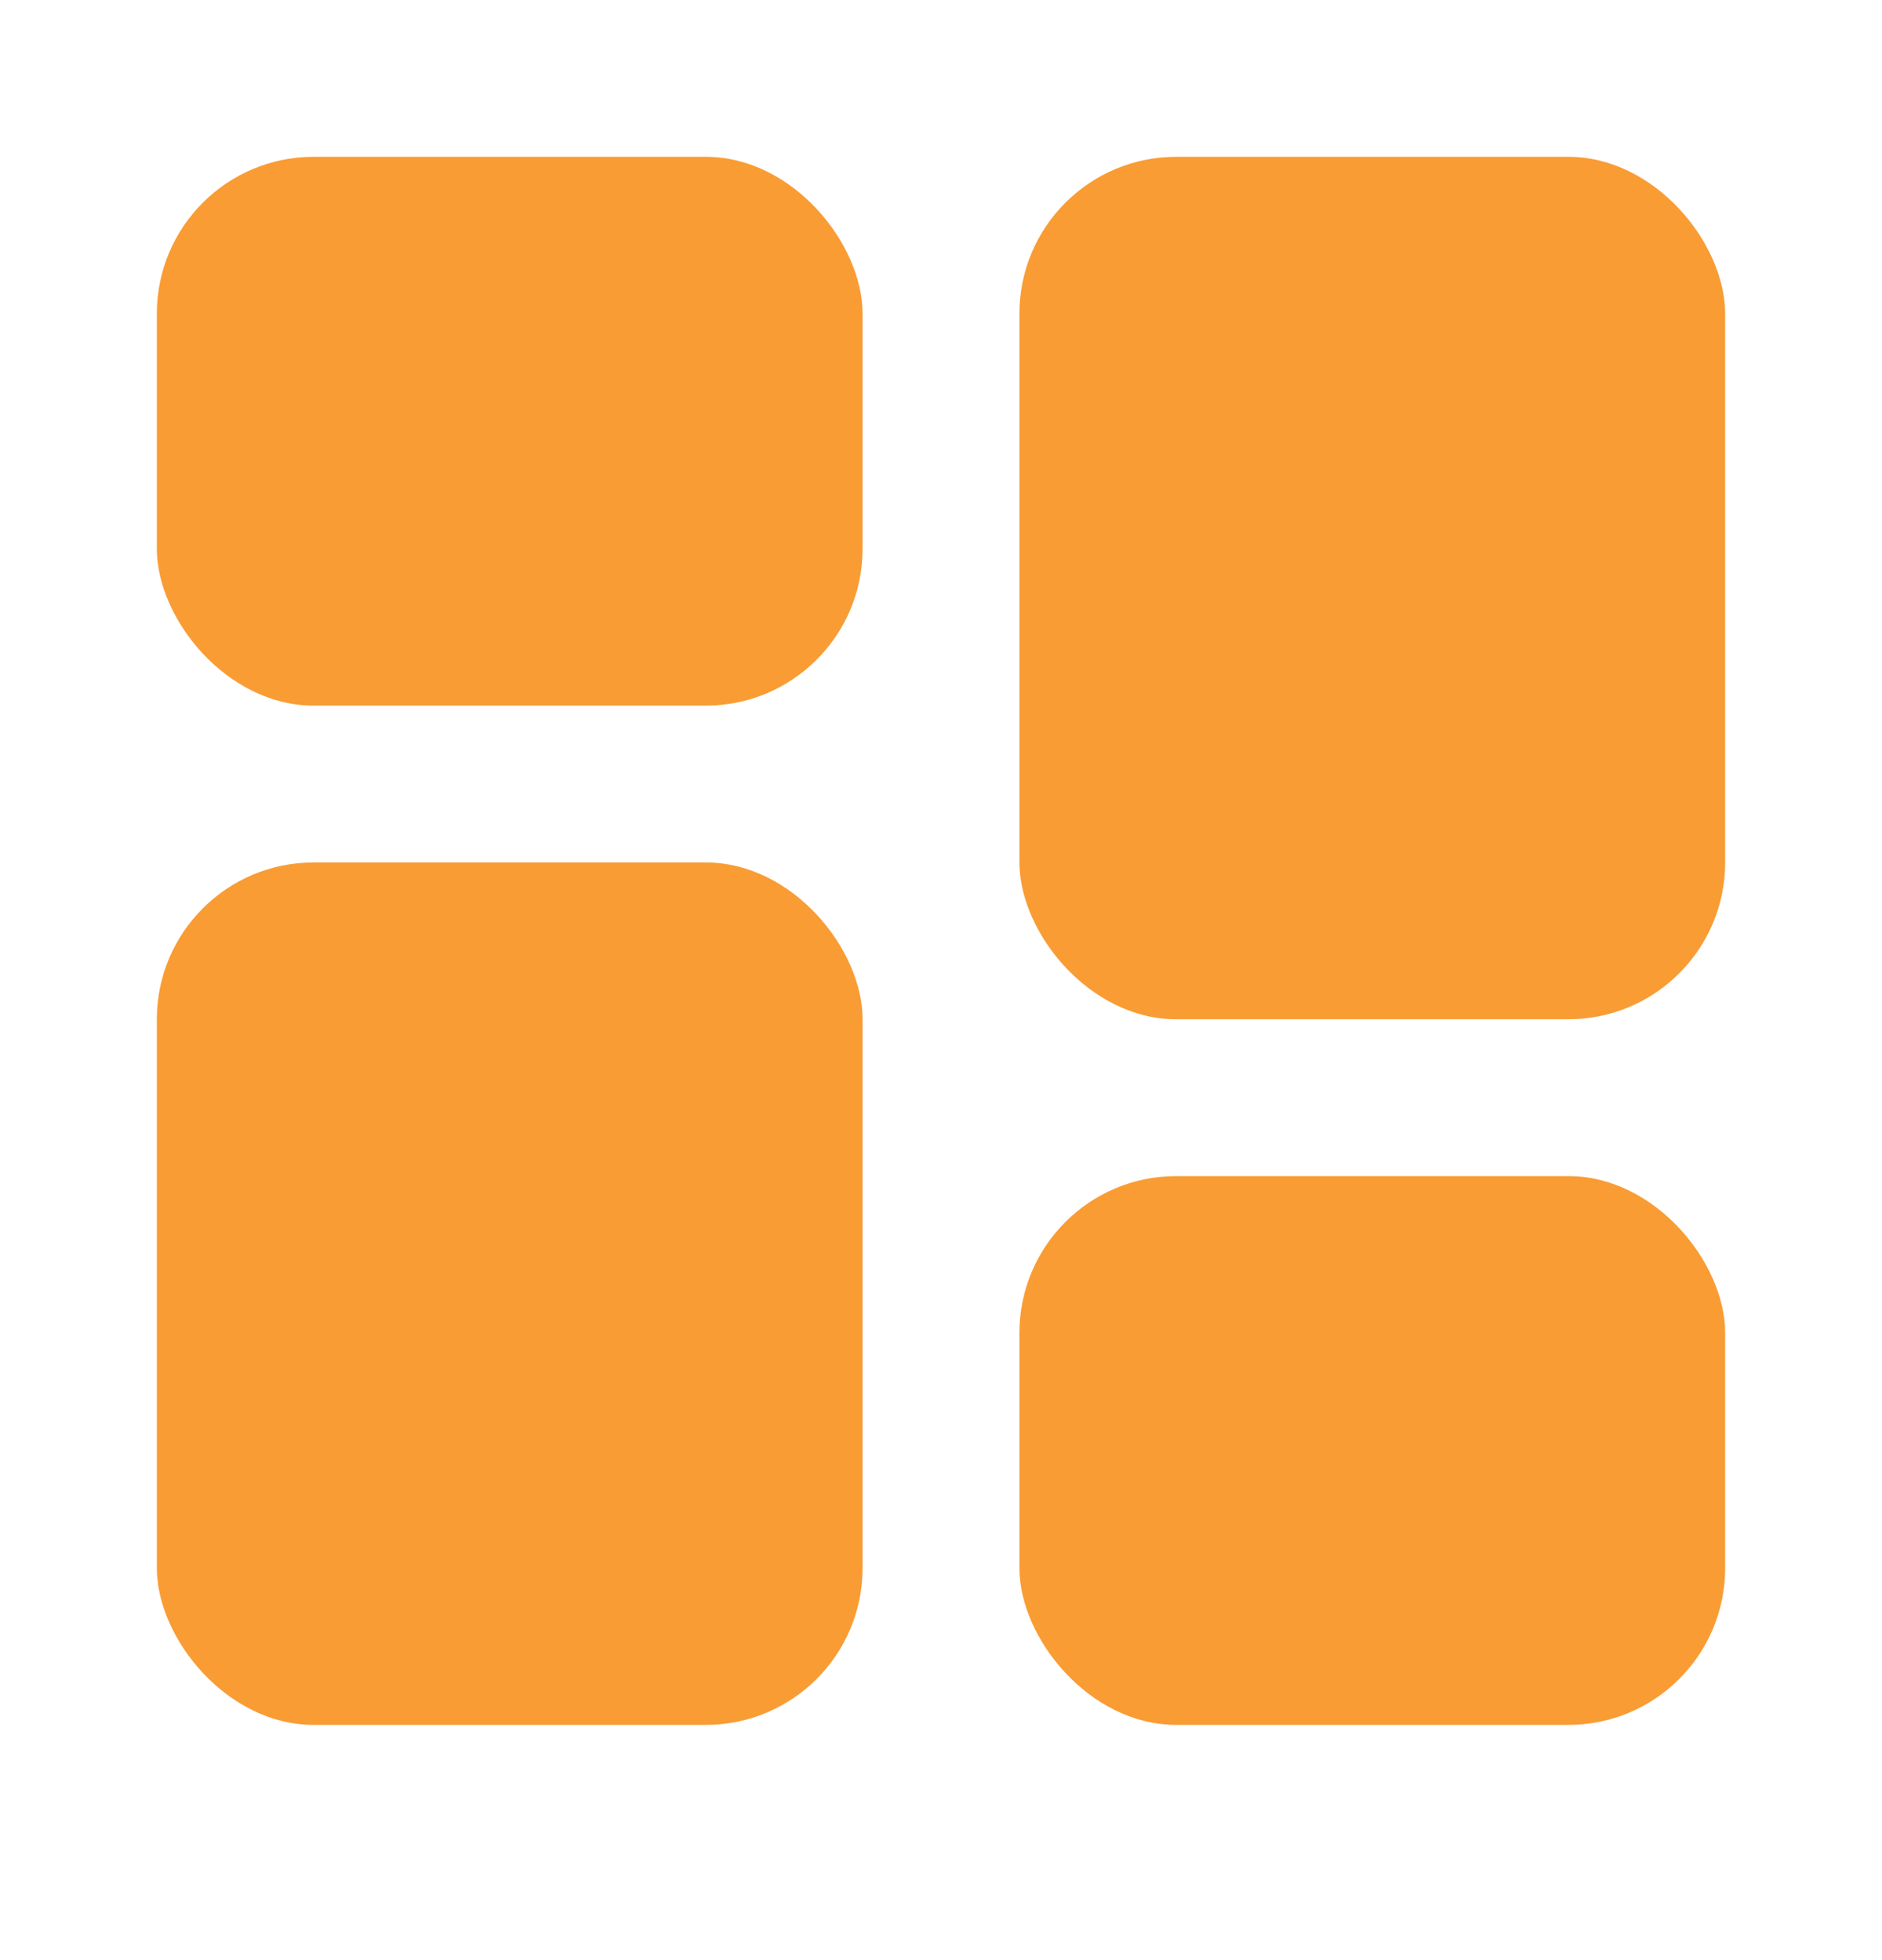
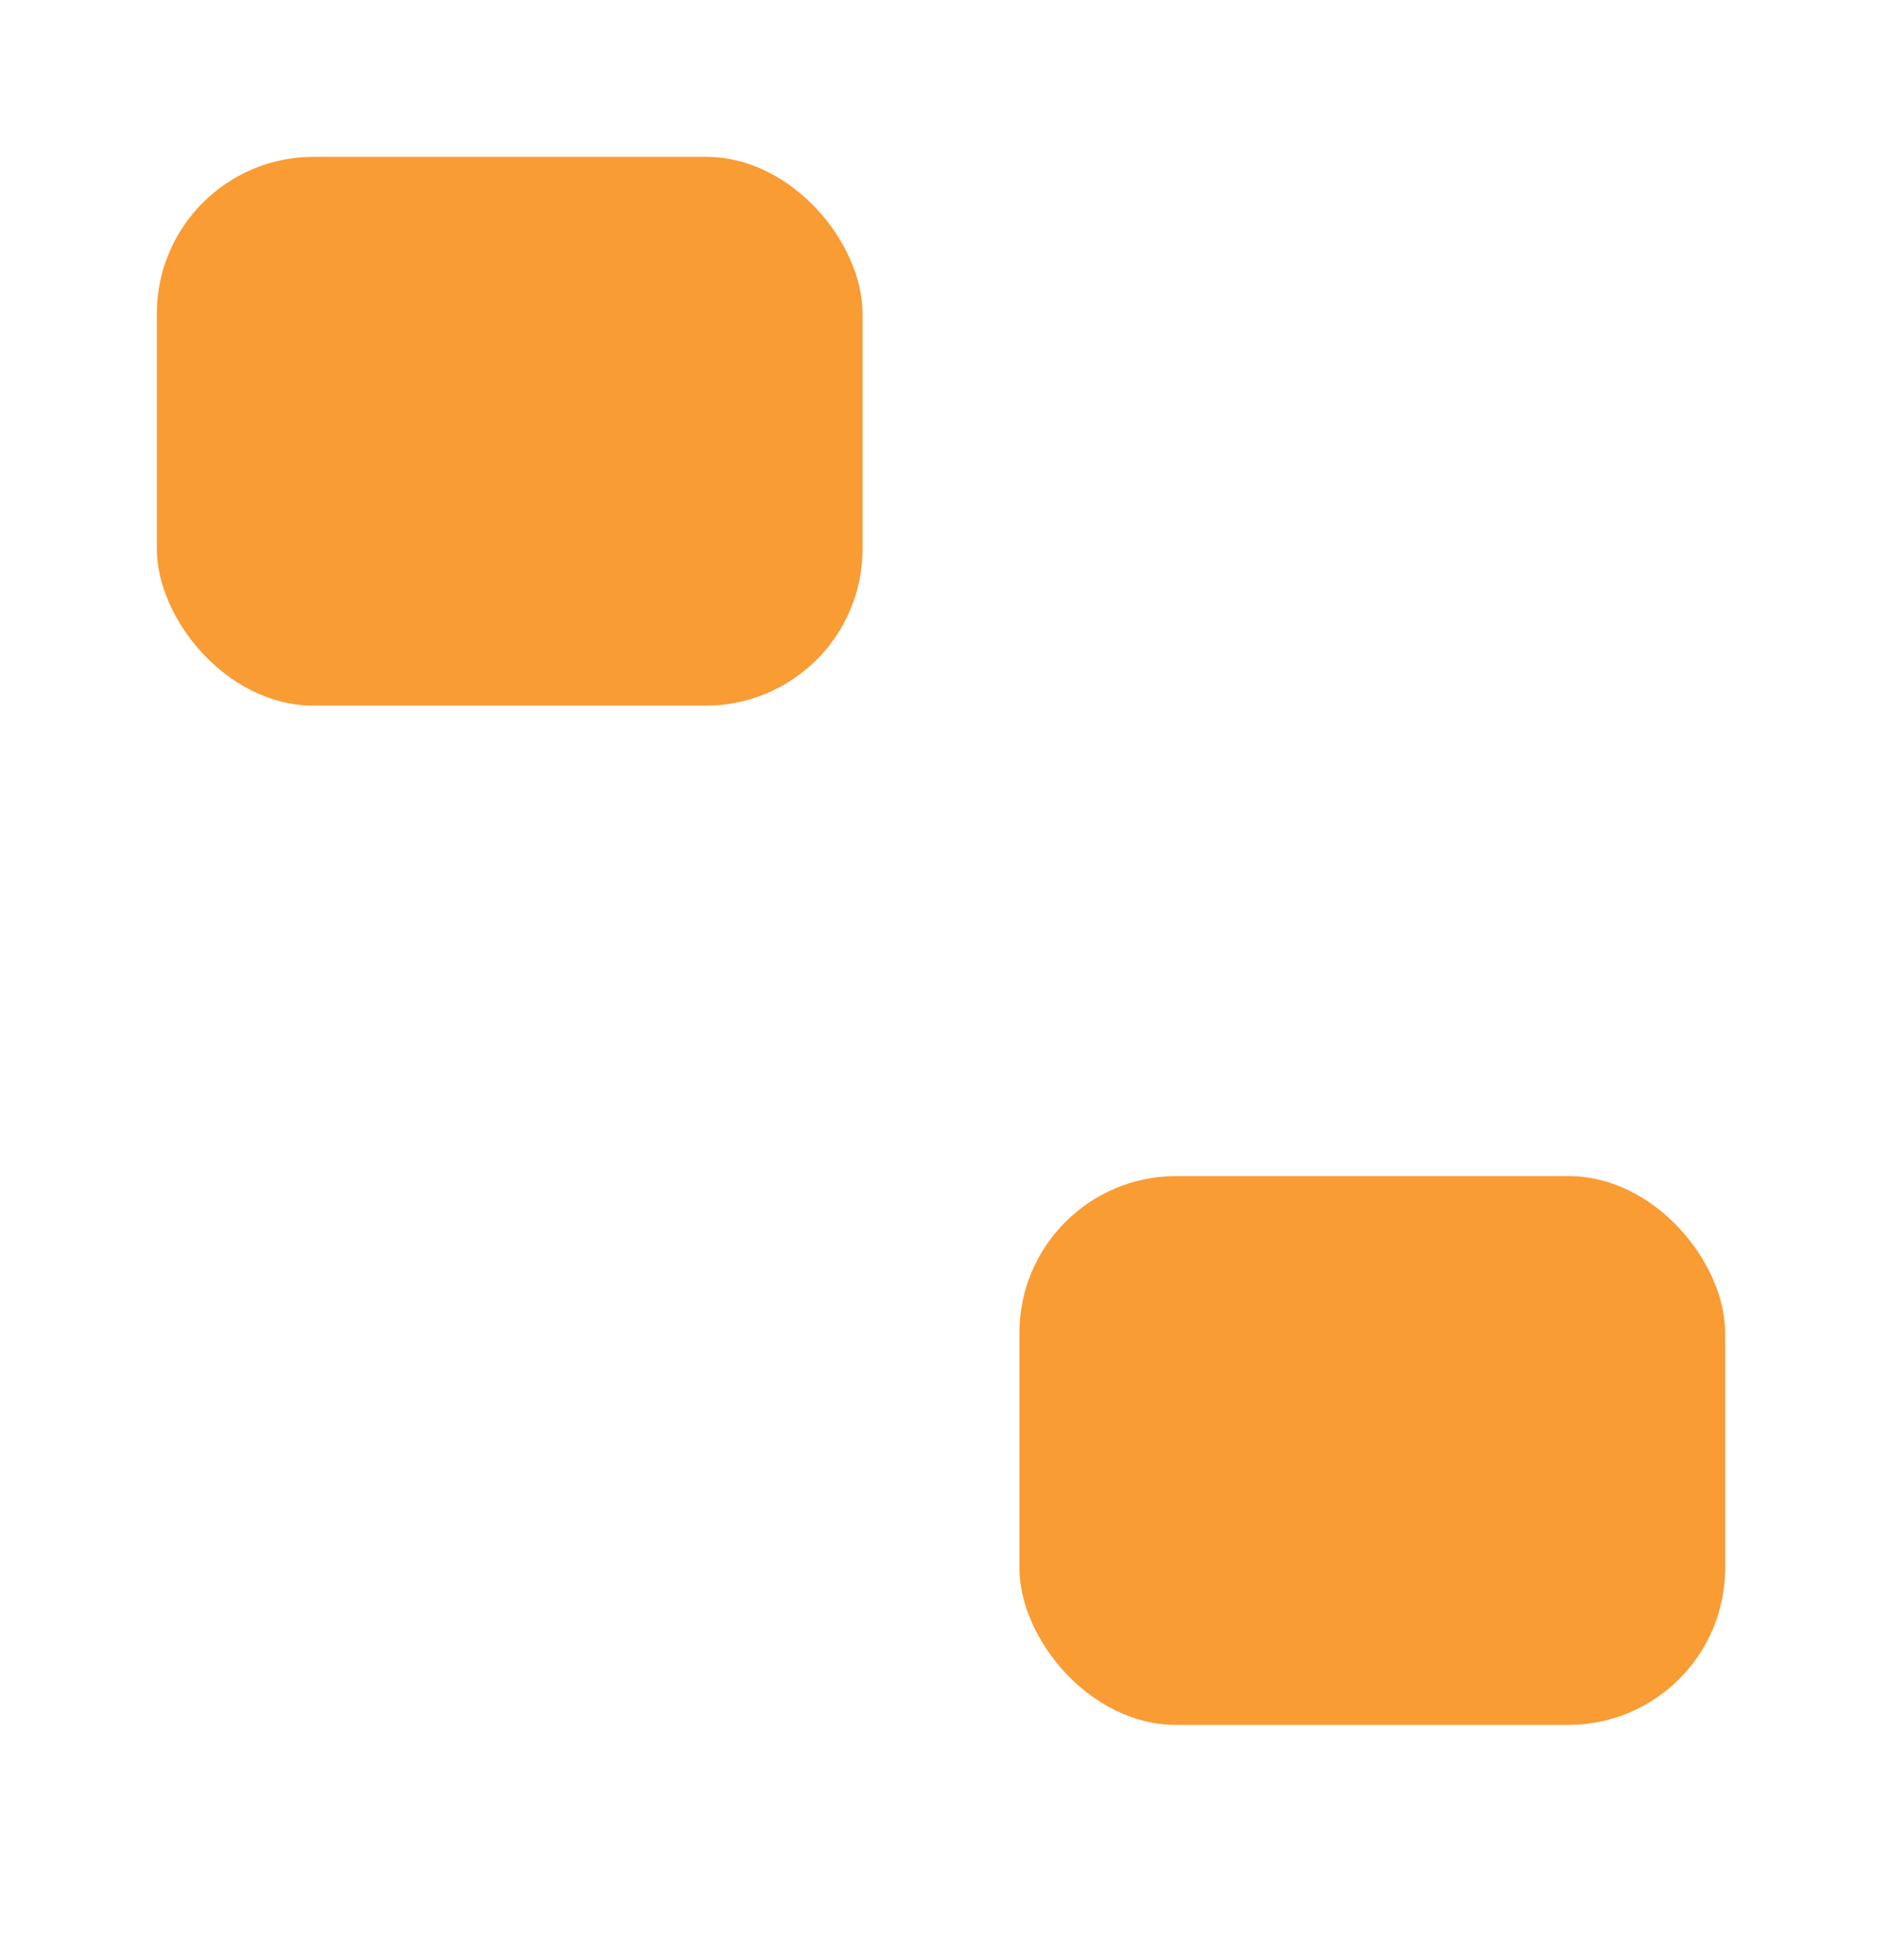
<svg xmlns="http://www.w3.org/2000/svg" width="24" height="25" viewBox="0 0 24 25" fill="none">
  <rect x="2" y="2" width="9" height="7" rx="2" fill="#F99C34" />
-   <rect x="13" y="2" width="9" height="11" rx="2" fill="#F99C34" />
-   <rect x="2" y="11" width="9" height="11" rx="2" fill="#F99C34" />
  <rect x="13" y="15" width="9" height="7" rx="2" fill="#F99C34" />
</svg>